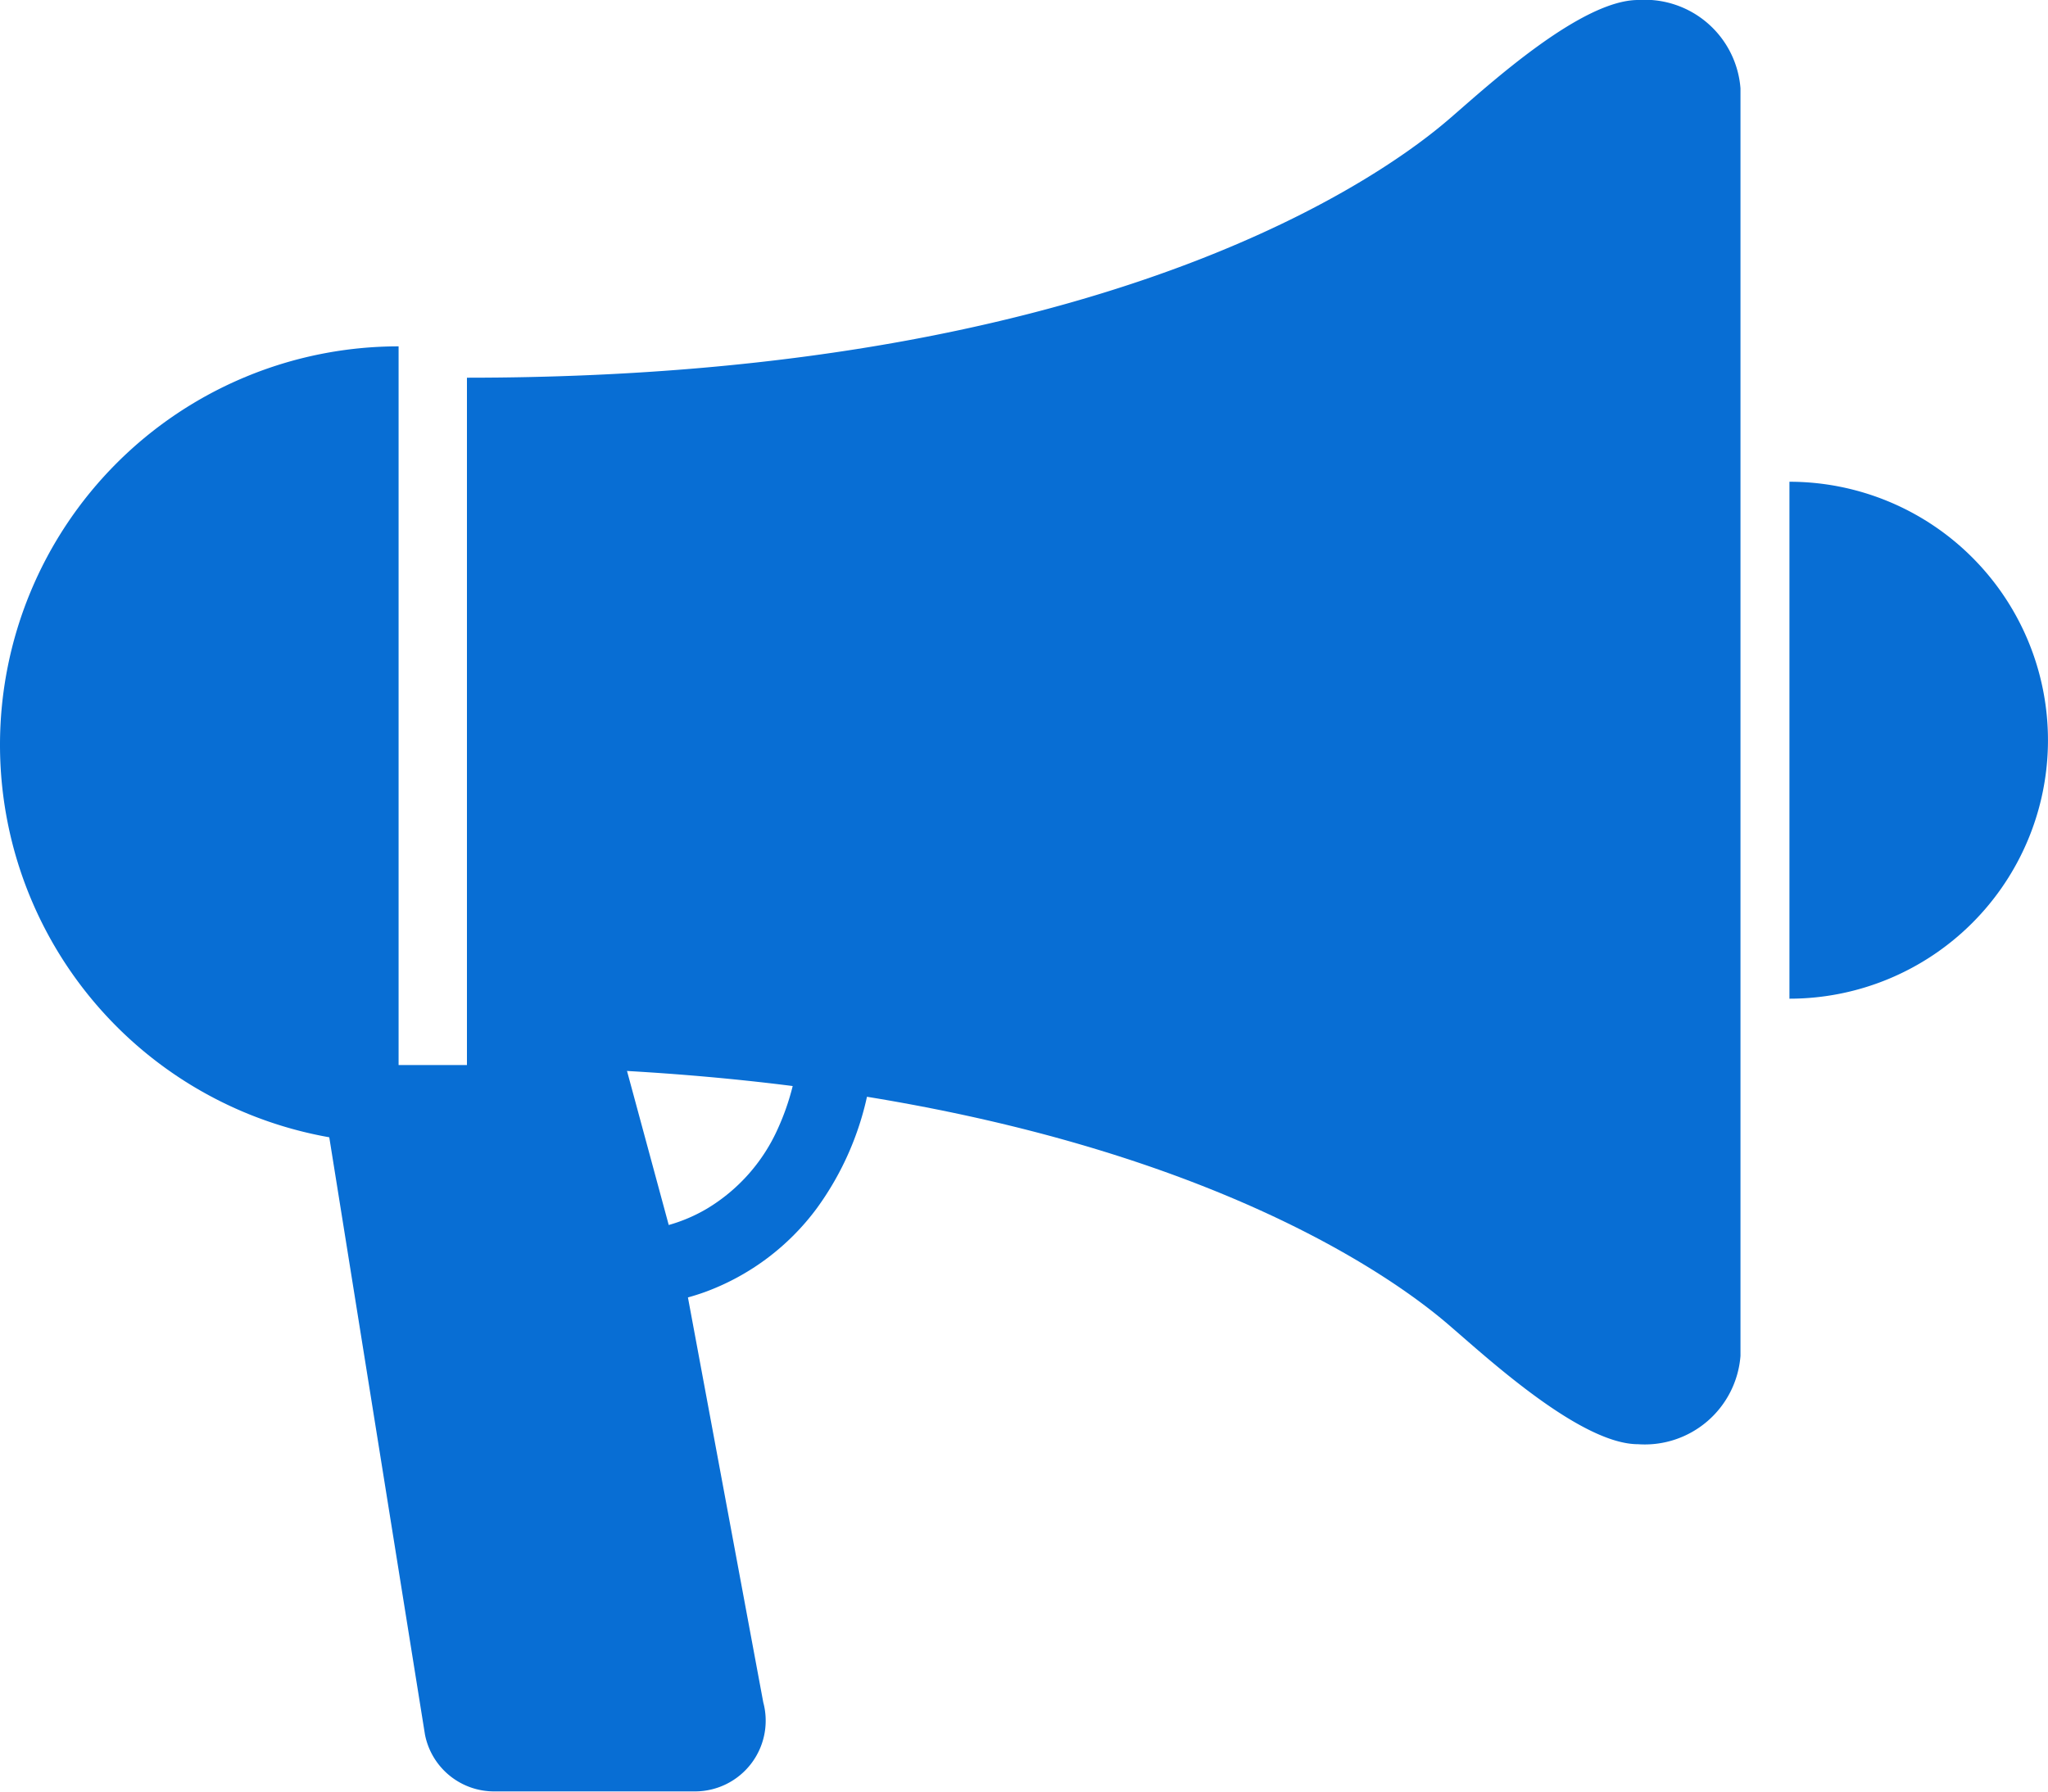
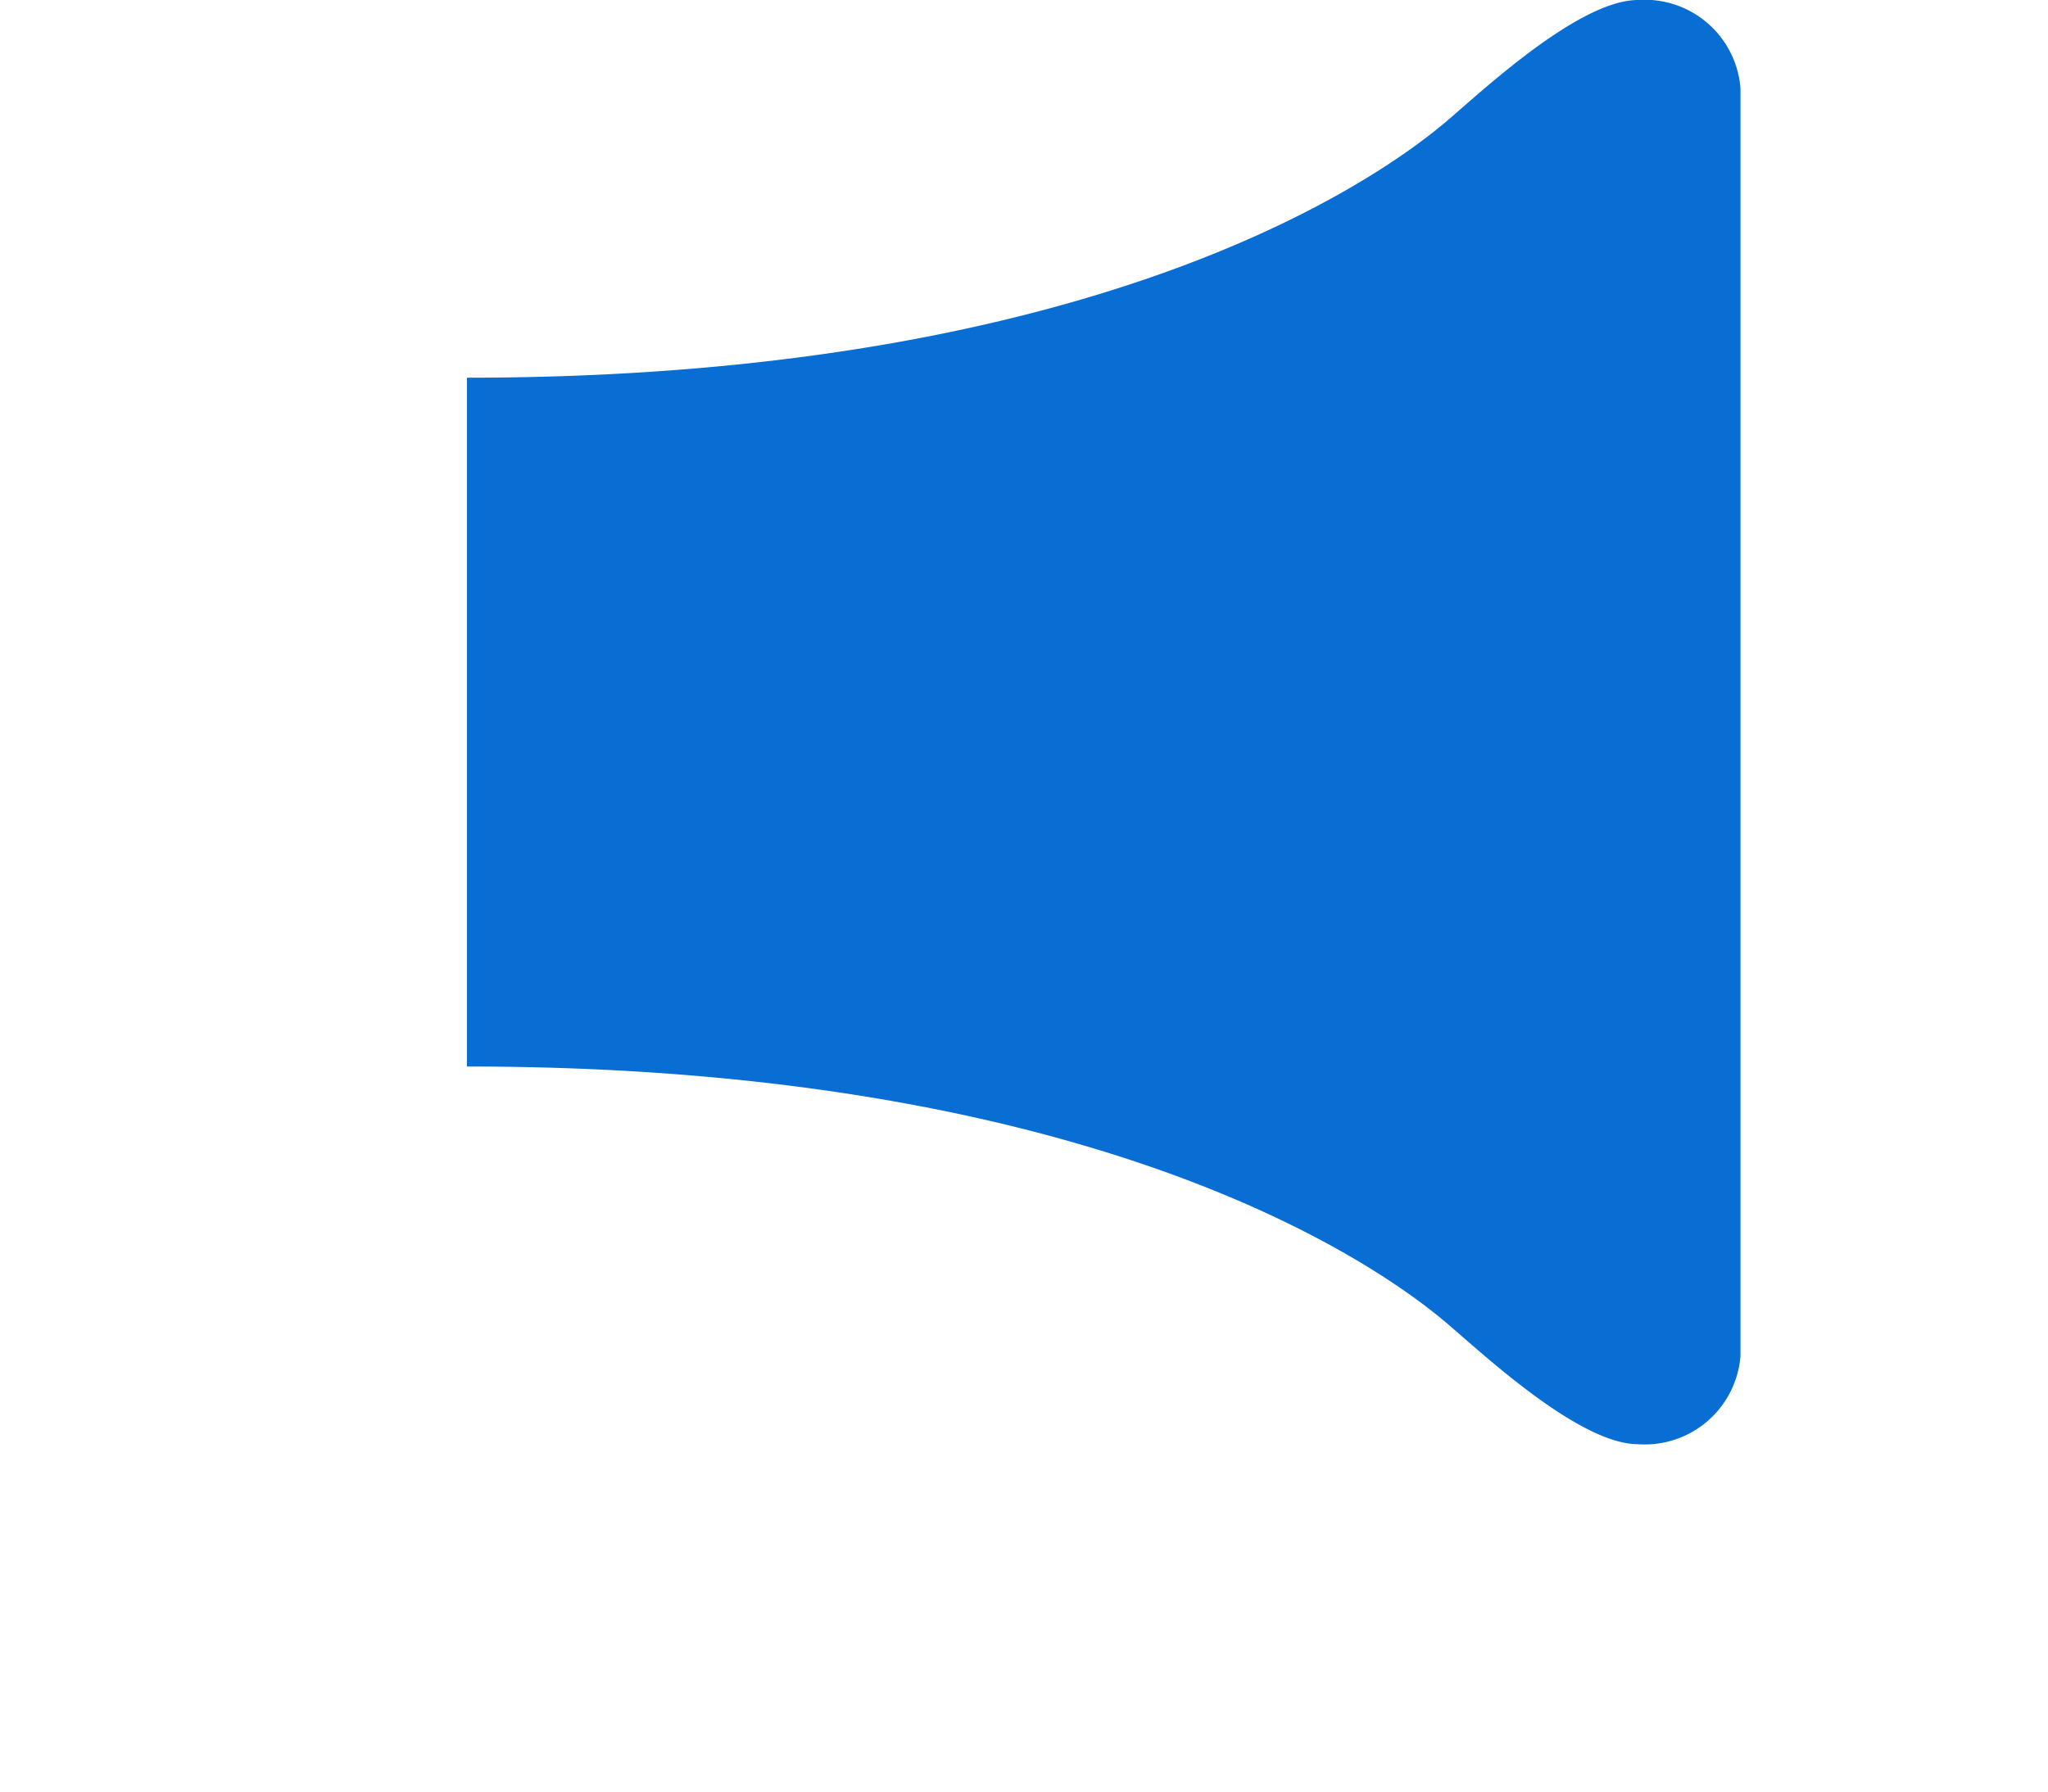
<svg xmlns="http://www.w3.org/2000/svg" width="32" height="28" viewBox="0 0 32 28">
  <g transform="translate(0 -79.25)">
-     <path d="M68.206,321.849A2.78,2.78,0,0,1,67.1,323.1a2.514,2.514,0,0,1-.6.257l-.677-2.5H61.015l1.676,10.463a1.1,1.1,0,0,0,1.083.889h3.136a1.105,1.105,0,0,0,1.067-1.392L66.8,324.489c.09-.025.182-.054.273-.087a3.8,3.8,0,0,0,1.745-1.312,4.659,4.659,0,0,0,.8-1.835c-.37-.071-.755-.134-1.153-.191A3.843,3.843,0,0,1,68.206,321.849Z" transform="translate(-56.051 -224.962)" fill="#086ed4" />
    <path d="M110.205,79.25c-.883,0-2.305,1.3-2.919,1.832-.533.46-4.731,4.071-15.38,4.071V95.918c10.649,0,14.847,3.61,15.38,4.072.614.529,2.036,1.831,2.919,1.831a1.5,1.5,0,0,0,1.6-1.38V80.63A1.5,1.5,0,0,0,110.205,79.25Z" transform="translate(-84.61)" fill="#086ed4" />
-     <path d="M6.228,160.969a6.228,6.228,0,1,0,0,12.456Z" transform="translate(0 -76.306)" fill="#086ed4" />
-     <path d="M342.194,187.155v8.079a4.039,4.039,0,1,0,0-8.079Z" transform="translate(-314.234 -100.376)" fill="#086ed4" />
  </g>
</svg>